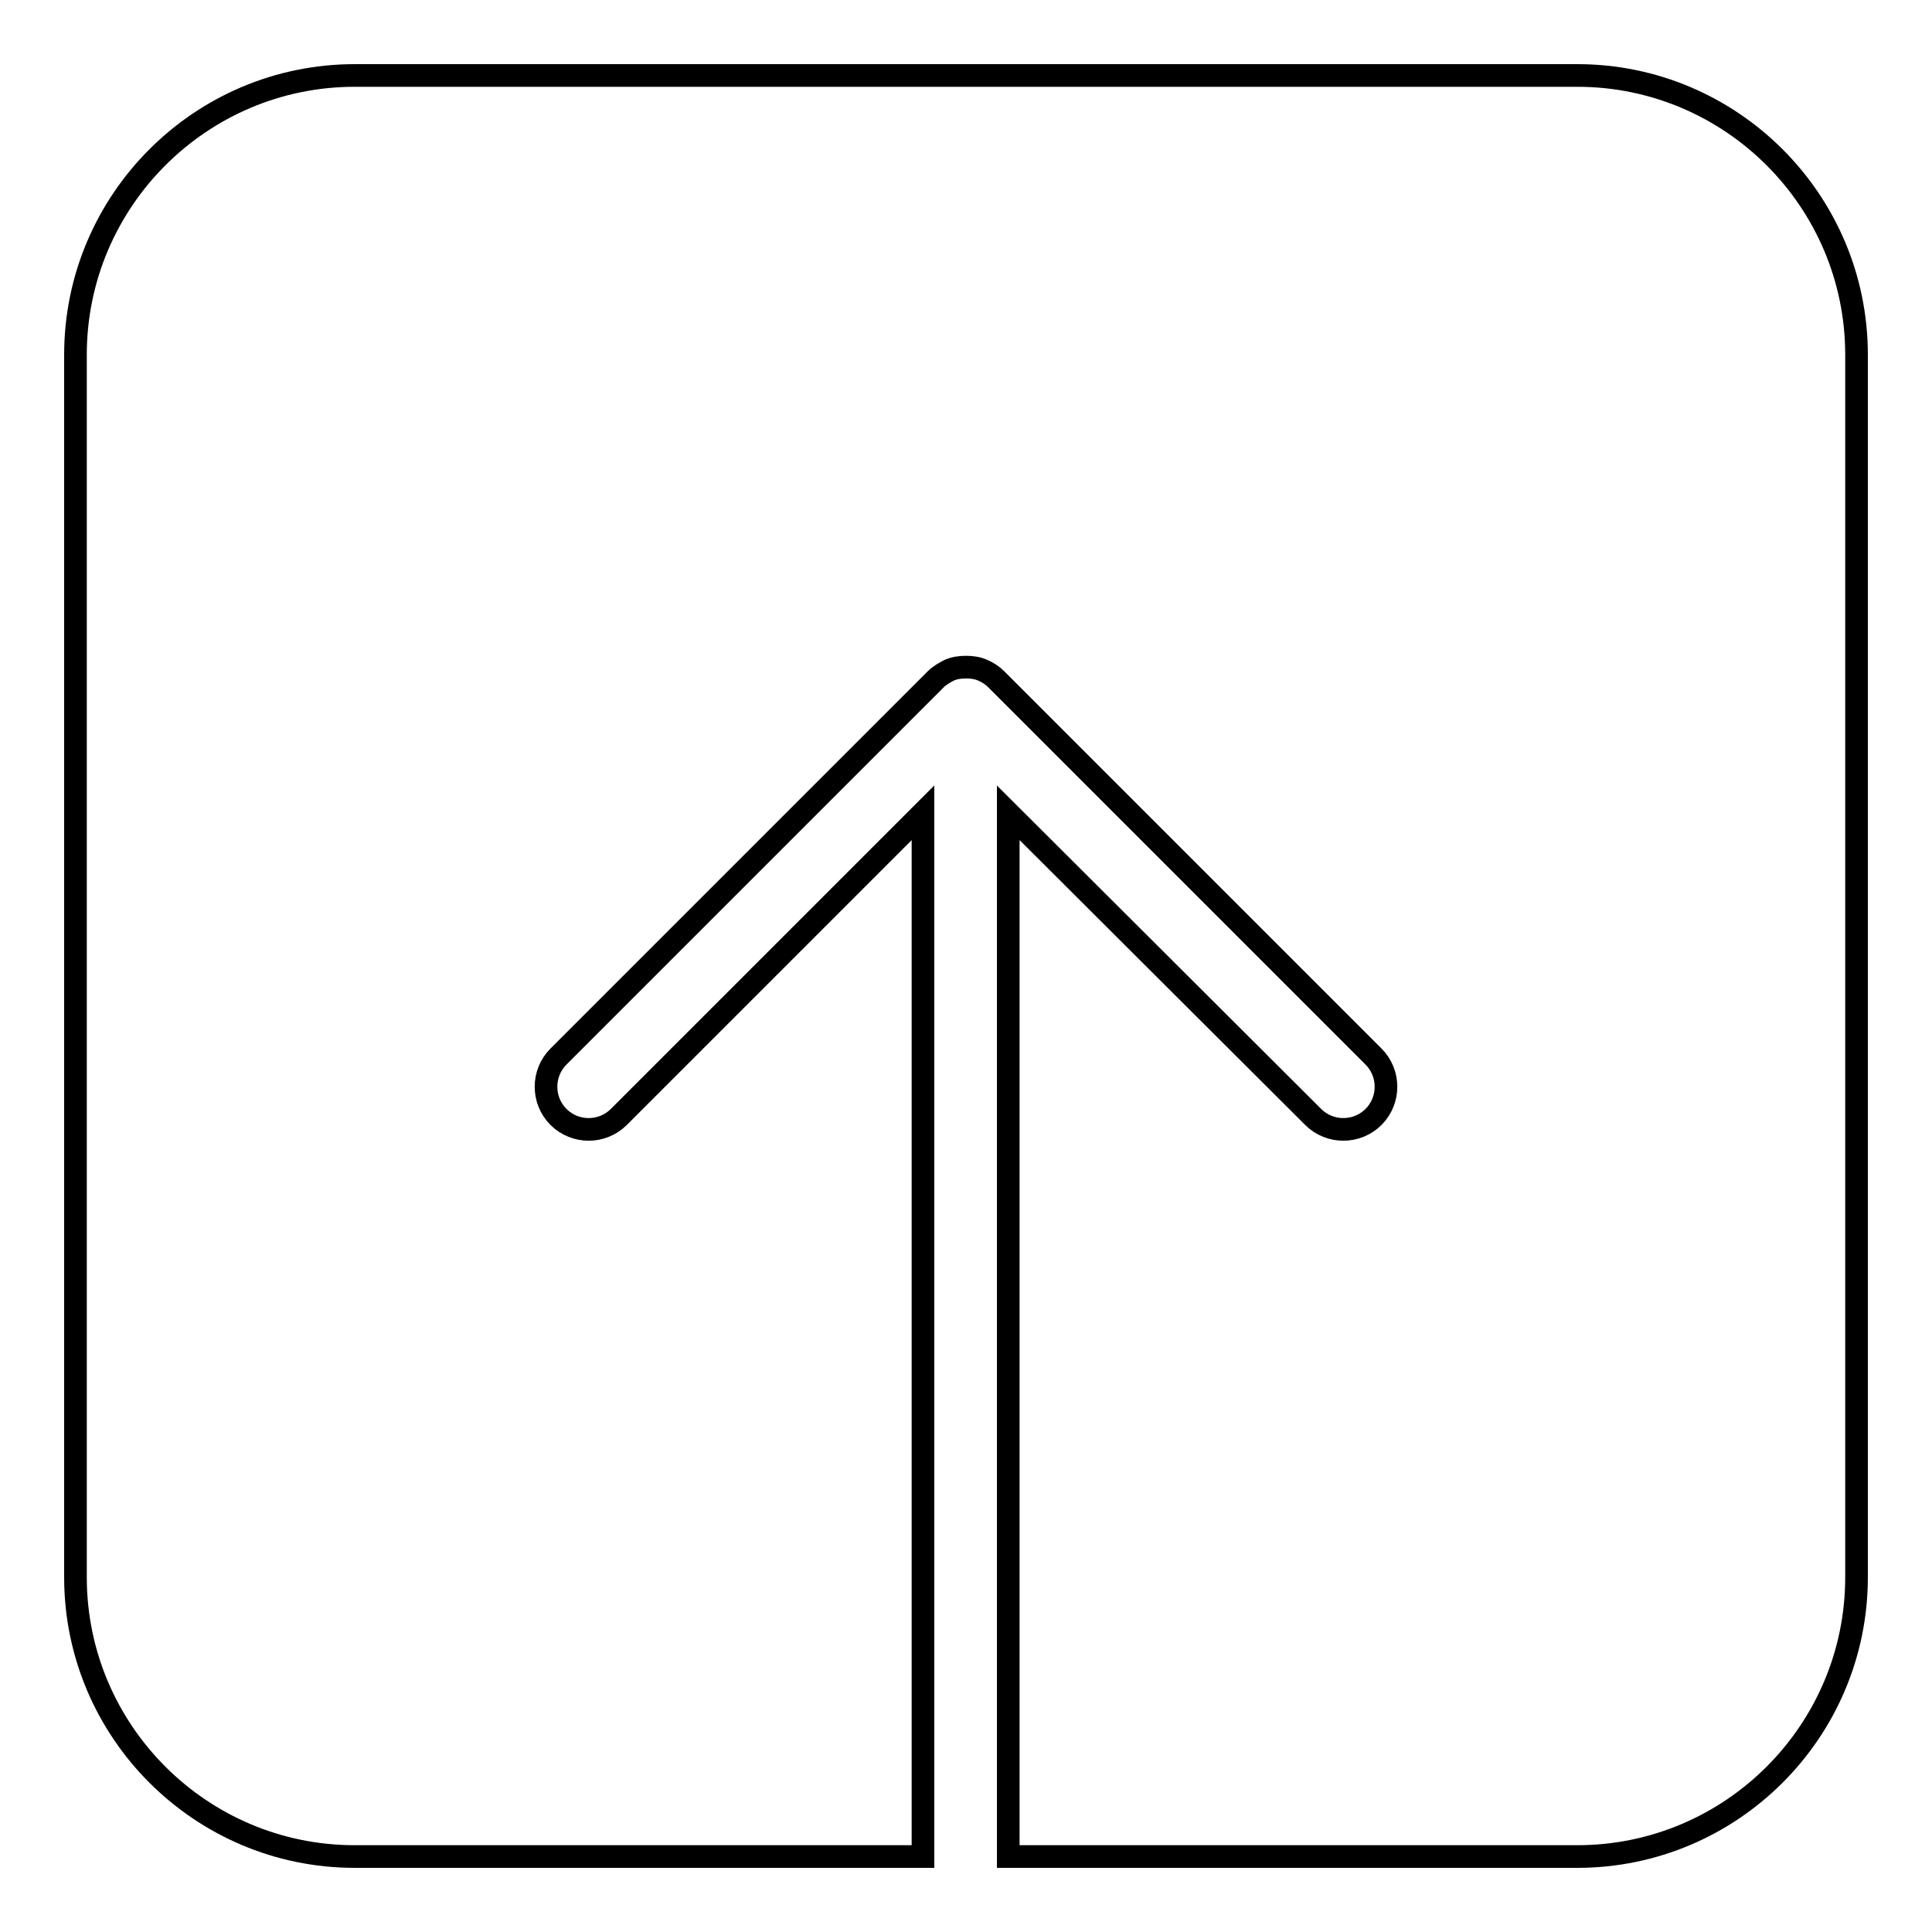
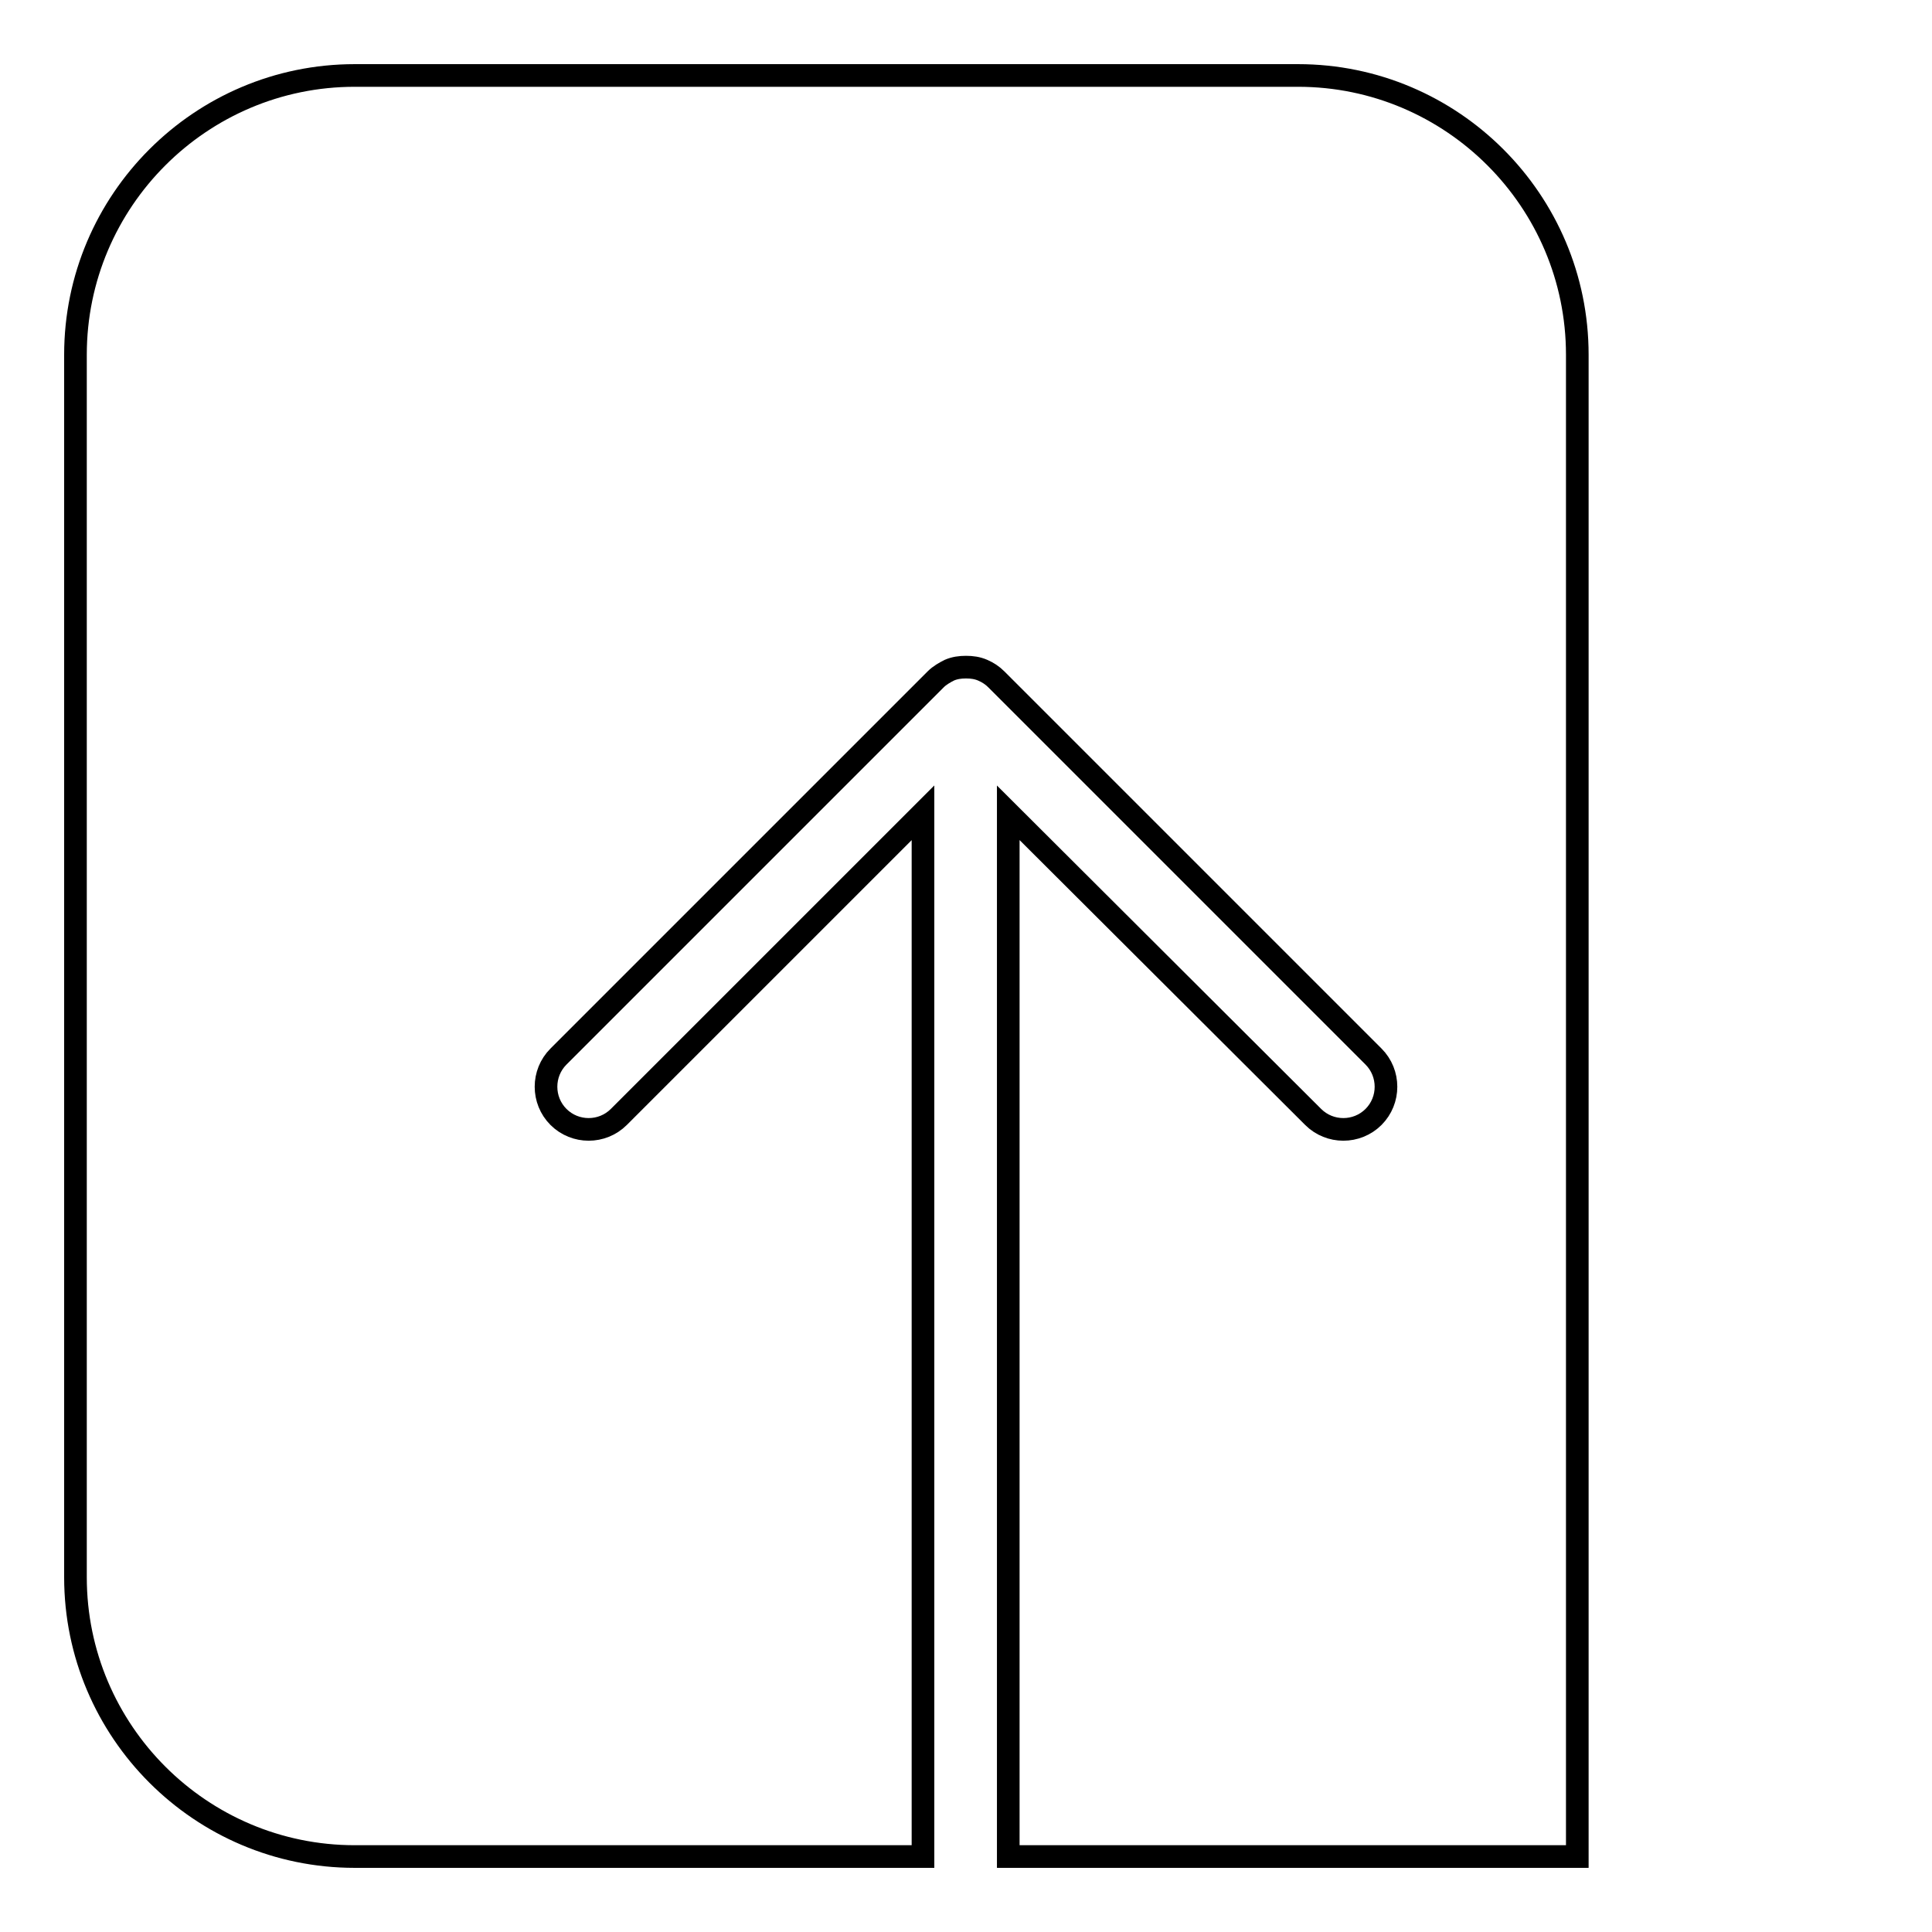
<svg xmlns="http://www.w3.org/2000/svg" version="1.1" x="0px" y="0px" viewBox="0 0 256 256" enable-background="new 0 0 256 256" xml:space="preserve">
  <g>
    <g>
      <g>
-         <path stroke-width="3" fill-opacity="0" stroke="#000000" d="M47,246h75.3V107.7L82,148c-2.2,2.2-5.8,2.2-8,0c-2.2-2.2-2.2-5.8,0-8l50-50c0.5-0.5,1.2-0.9,1.8-1.2c0.7-0.3,1.4-0.4,2.2-0.4s1.5,0.1,2.2,0.4c0.7,0.3,1.3,0.7,1.8,1.2l50,50c2.2,2.2,2.2,5.8,0,8s-5.8,2.2-8,0l-40.4-40.3V246H209c20.4,0,37-16.6,37-37V47c0-20.4-16.6-37-37-37H47c-20.4,0-37,16.6-37,37v162C10,229.4,26.6,246,47,246z" />
+         <path stroke-width="3" fill-opacity="0" stroke="#000000" d="M47,246h75.3V107.7L82,148c-2.2,2.2-5.8,2.2-8,0c-2.2-2.2-2.2-5.8,0-8l50-50c0.5-0.5,1.2-0.9,1.8-1.2c0.7-0.3,1.4-0.4,2.2-0.4s1.5,0.1,2.2,0.4c0.7,0.3,1.3,0.7,1.8,1.2l50,50c2.2,2.2,2.2,5.8,0,8s-5.8,2.2-8,0l-40.4-40.3V246H209V47c0-20.4-16.6-37-37-37H47c-20.4,0-37,16.6-37,37v162C10,229.4,26.6,246,47,246z" />
      </g>
      <g />
      <g />
      <g />
      <g />
      <g />
      <g />
      <g />
      <g />
      <g />
      <g />
      <g />
      <g />
      <g />
      <g />
      <g />
    </g>
  </g>
</svg>